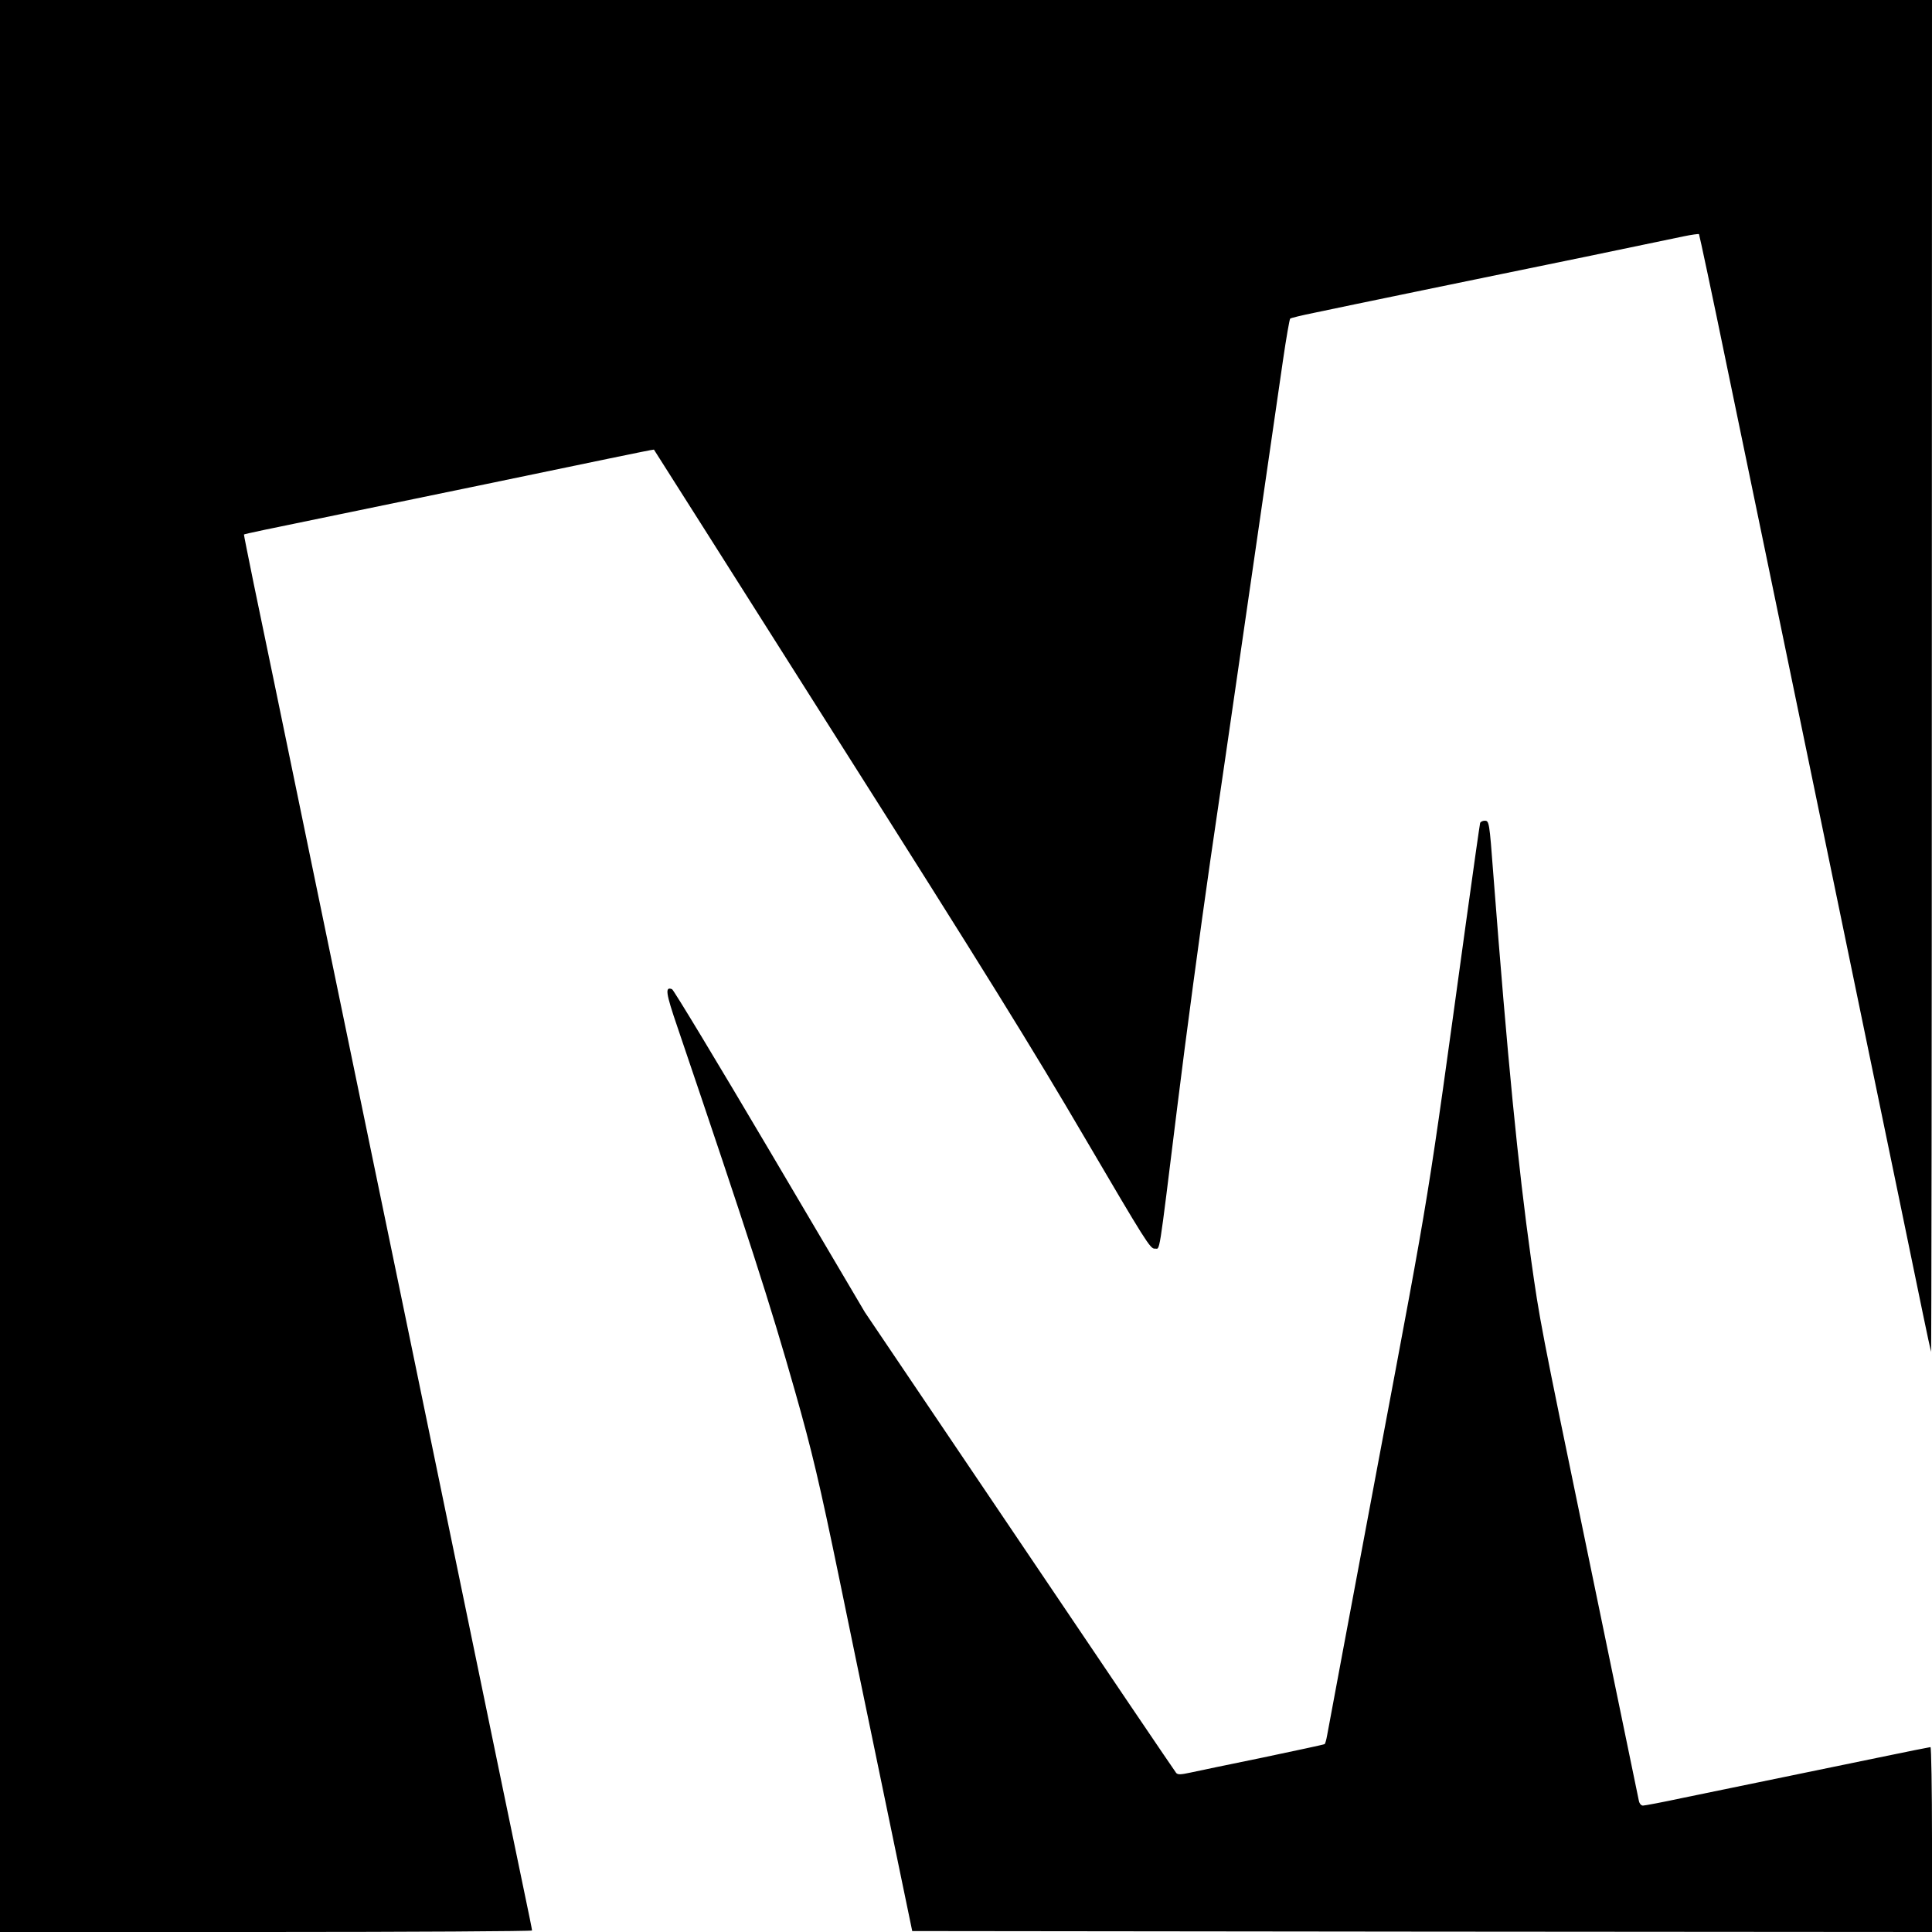
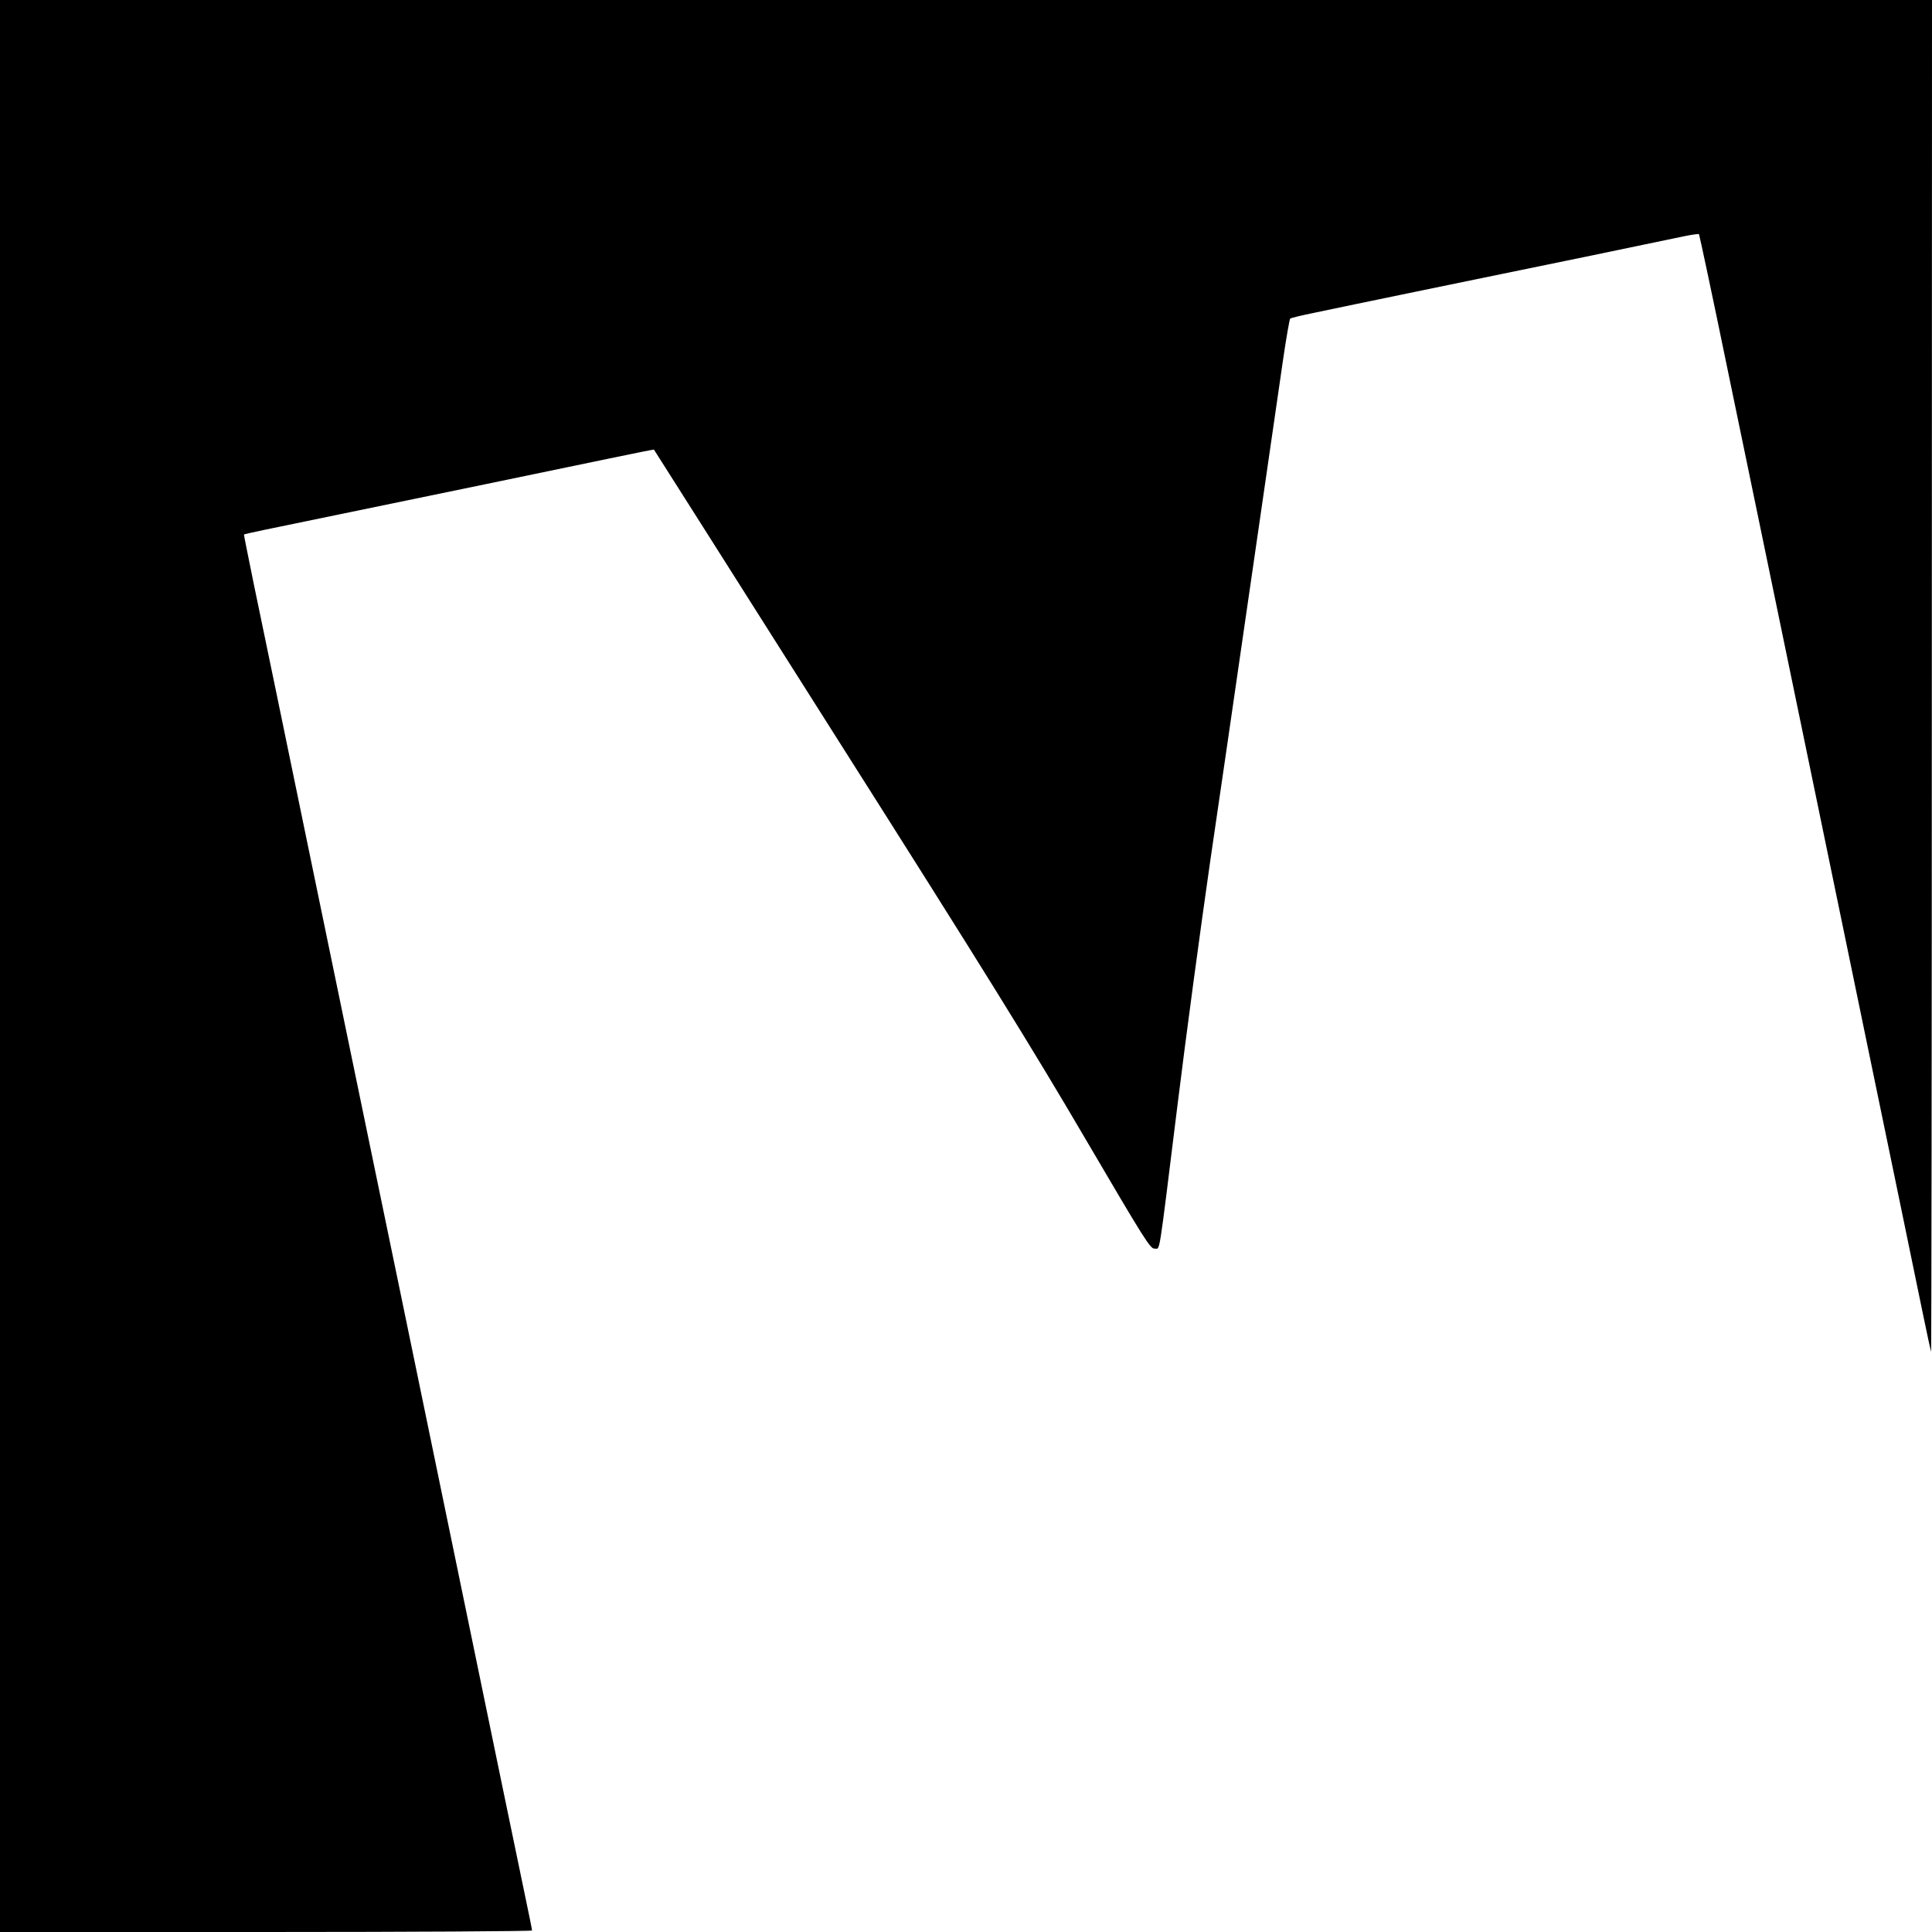
<svg xmlns="http://www.w3.org/2000/svg" version="1.0" width="1024pt" height="1024pt" viewBox="0 0 1024 1024" preserveAspectRatio="xMidYMid meet">
  <g transform="translate(0,1024) scale(0.1,-0.1)" fill="#000000" stroke="none">
    <path d="M0 5120 l0 -5120 1410 0 c776 0 1410 4 1410 8 0 5 -18 94 -40 198 -45 216 -121 582 -465 2249 -135 655 -286 1384 -335 1620 -49 237 -200 966 -335 1620 -135 655 -270 1307 -300 1450 -29 143 -53 261 -52 262 3 3 126 29 507 107 433 89 1147 237 1430 296 129 27 235 48 236 47 1 -1 438 -690 971 -1532 781 -1231 1037 -1645 1314 -2118 318 -542 346 -587 369 -585 30 4 17 -78 120 753 44 358 123 945 175 1305 53 360 118 808 145 995 57 392 194 1339 240 1655 17 118 35 218 38 221 4 4 63 18 132 32 69 15 322 67 563 117 240 49 634 131 875 180 240 50 472 98 514 107 43 9 80 14 83 12 2 -3 70 -320 149 -705 80 -384 296 -1430 481 -2324 185 -894 376 -1821 426 -2060 49 -239 108 -523 130 -630 22 -107 42 -199 44 -205 2 -5 4 1604 4 3578 l1 3587 -5120 0 -5120 0 0 -5120z" />
-     <path d="M7845 5878 c-2 -7 -36 -245 -75 -528 -211 -1531 -181 -1349 -465 -2860 -145 -773 -267 -1424 -271 -1448 -4 -23 -10 -44 -13 -46 -4 -3 -151 -34 -326 -71 -176 -36 -349 -72 -385 -80 -51 -11 -67 -12 -76 -2 -6 7 -380 559 -830 1227 l-820 1215 -504 854 c-277 469 -510 855 -518 858 -38 15 -34 -18 28 -199 378 -1114 492 -1468 624 -1933 89 -313 130 -486 235 -995 49 -239 131 -635 182 -880 51 -245 117 -566 148 -715 l56 -270 2703 -3 2702 -2 0 490 c0 269 -4 490 -8 490 -4 0 -129 -25 -278 -56 -486 -100 -836 -172 -1034 -213 -107 -23 -203 -41 -212 -41 -10 0 -19 11 -22 27 -12 58 -190 921 -276 1336 -245 1184 -249 1206 -295 1532 -70 501 -124 1056 -200 2040 -21 279 -22 285 -46 285 -11 0 -22 -6 -24 -12z" />
  </g>
</svg>